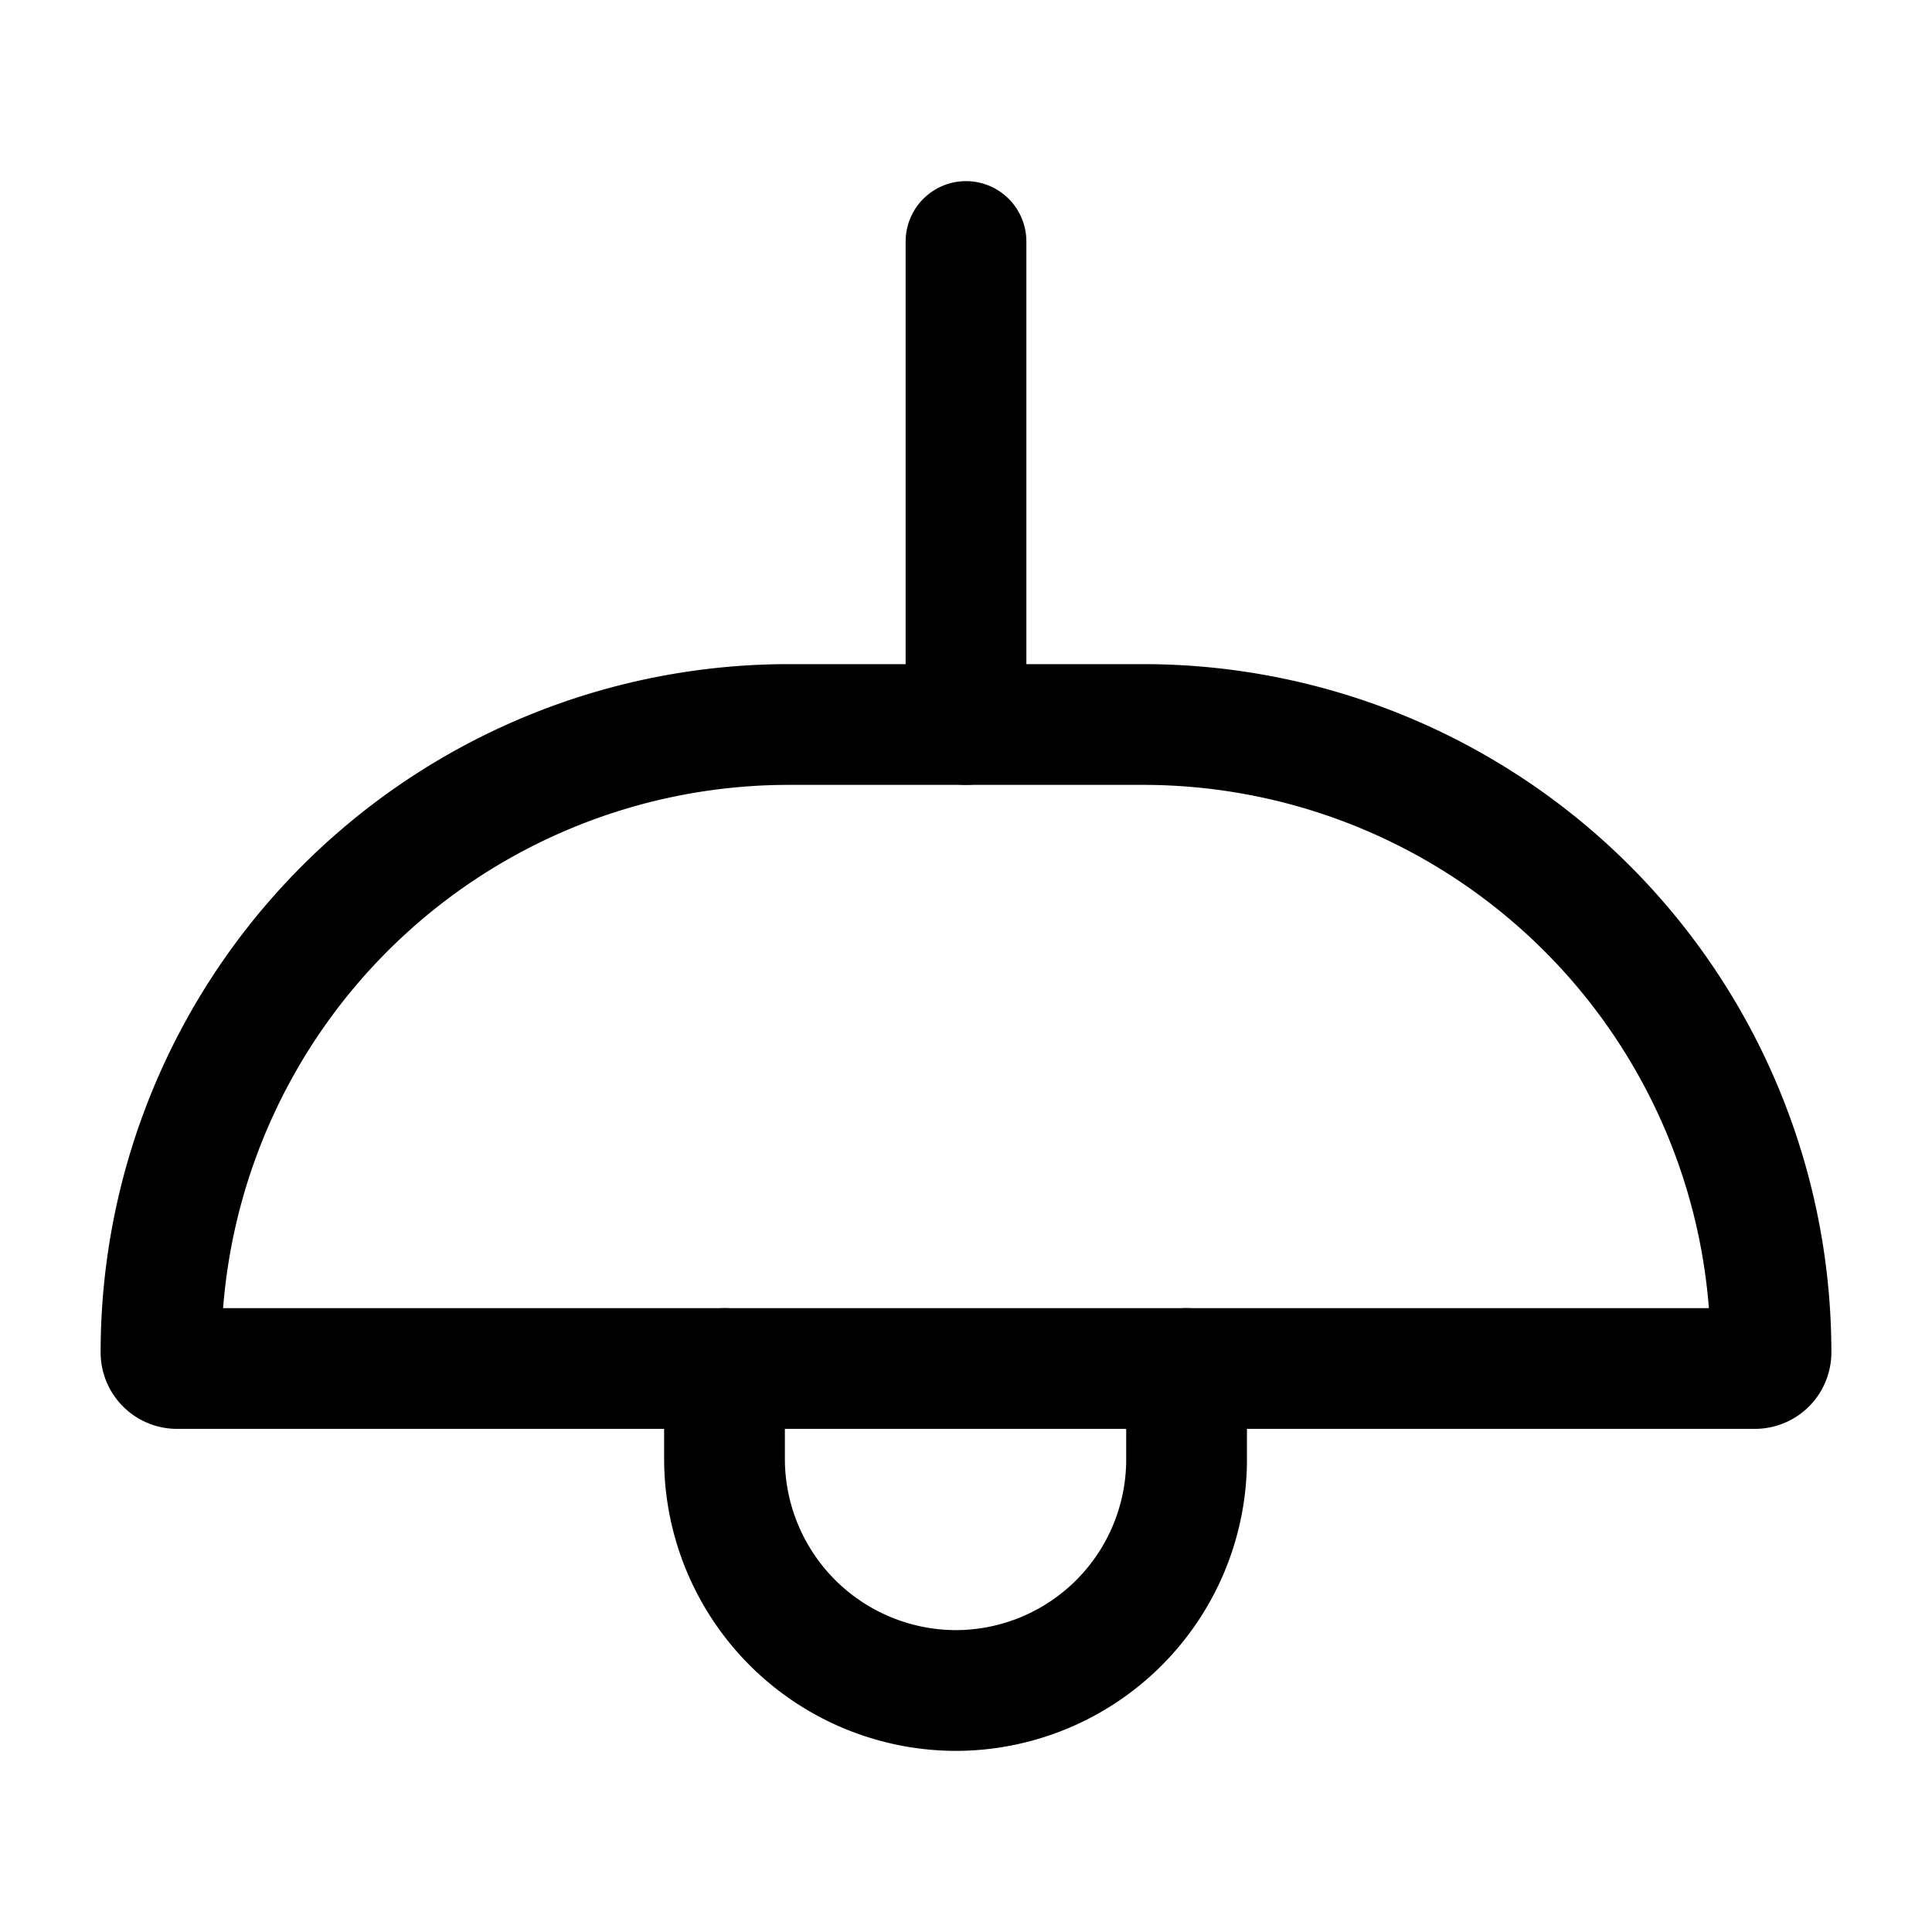
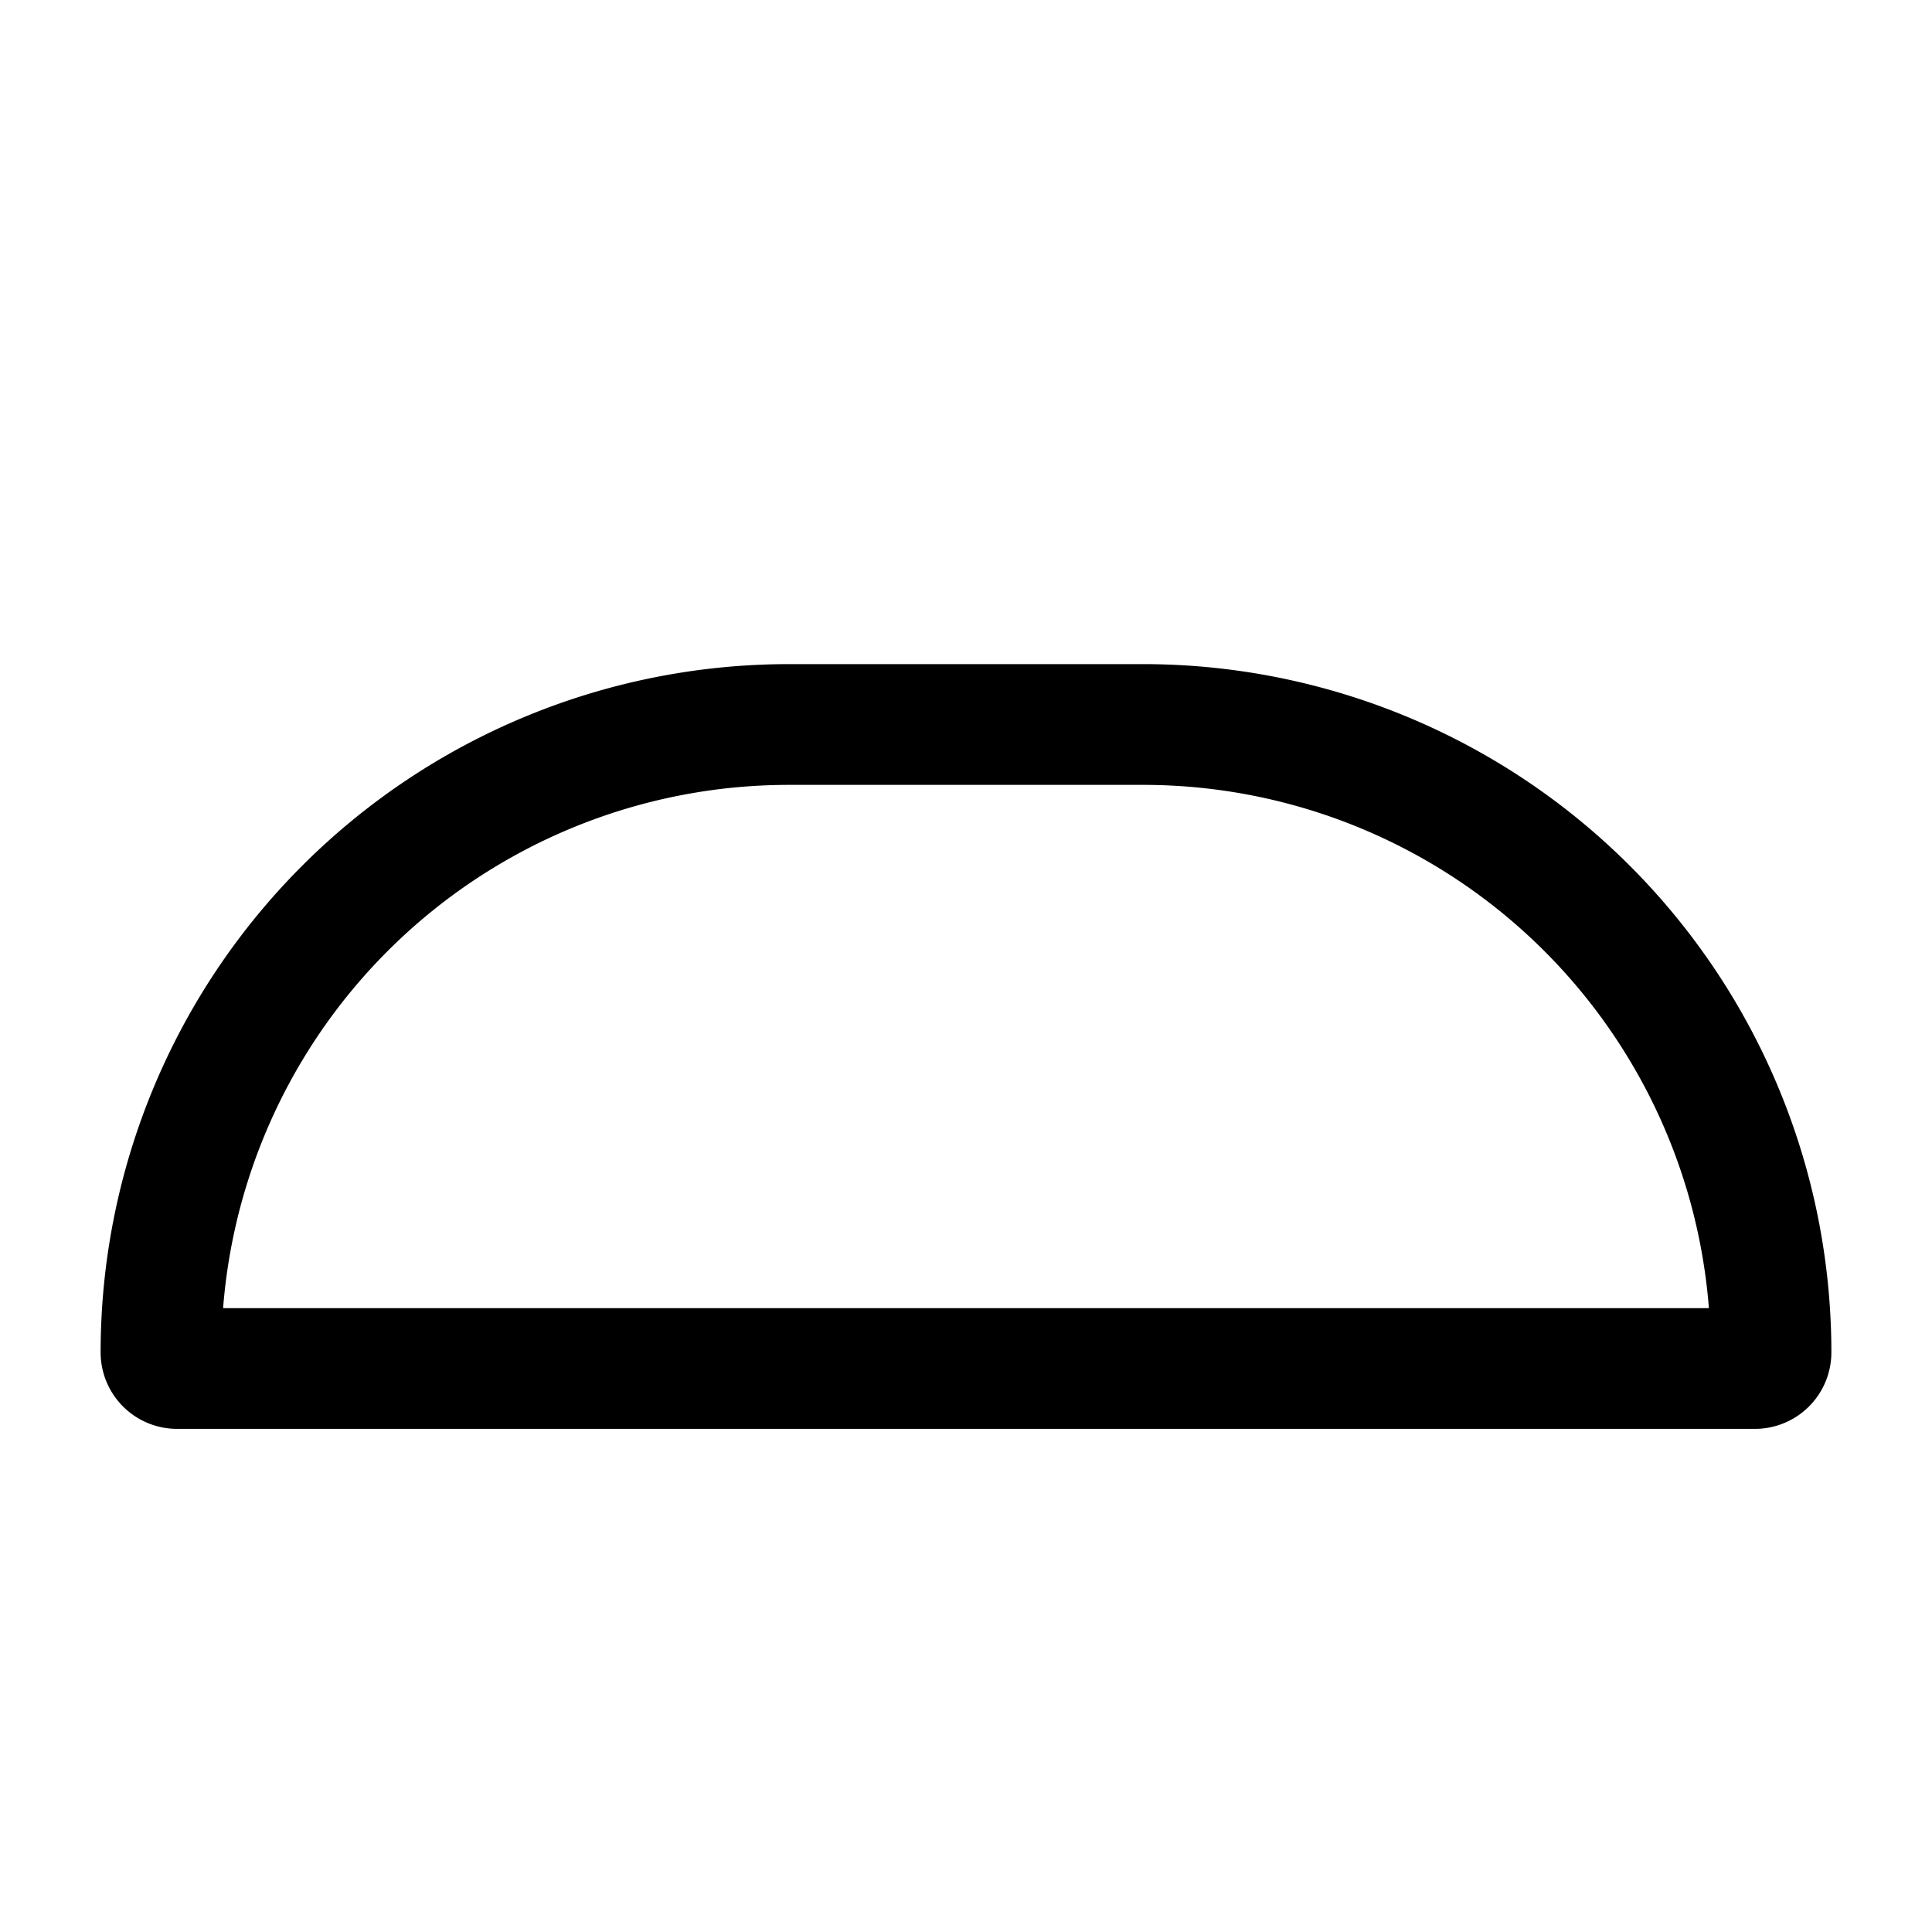
<svg xmlns="http://www.w3.org/2000/svg" width="800px" height="800px" viewBox="0 0 24 24">
  <defs>
    <style>.cls-1{fill:none;stroke:#000000;stroke-linecap:round;stroke-linejoin:round;stroke-width:1.5px;}</style>
  </defs>
  <g id="ic-furniture-light">
    <path class="cls-1" d="M9.8,9h4.4A7.8,7.8,0,0,1,22,16.8v0a.2.2,0,0,1-.2.2H2.2a.2.2,0,0,1-.2-.2v0A7.8,7.8,0,0,1,9.8,9Z" />
-     <line class="cls-1" x1="12" y1="3" x2="12" y2="9" />
-     <path class="cls-1" d="M9,17v1.13A2.88,2.88,0,0,0,11.87,21h0a2.87,2.87,0,0,0,2.87-2.87V17" />
  </g>
</svg>